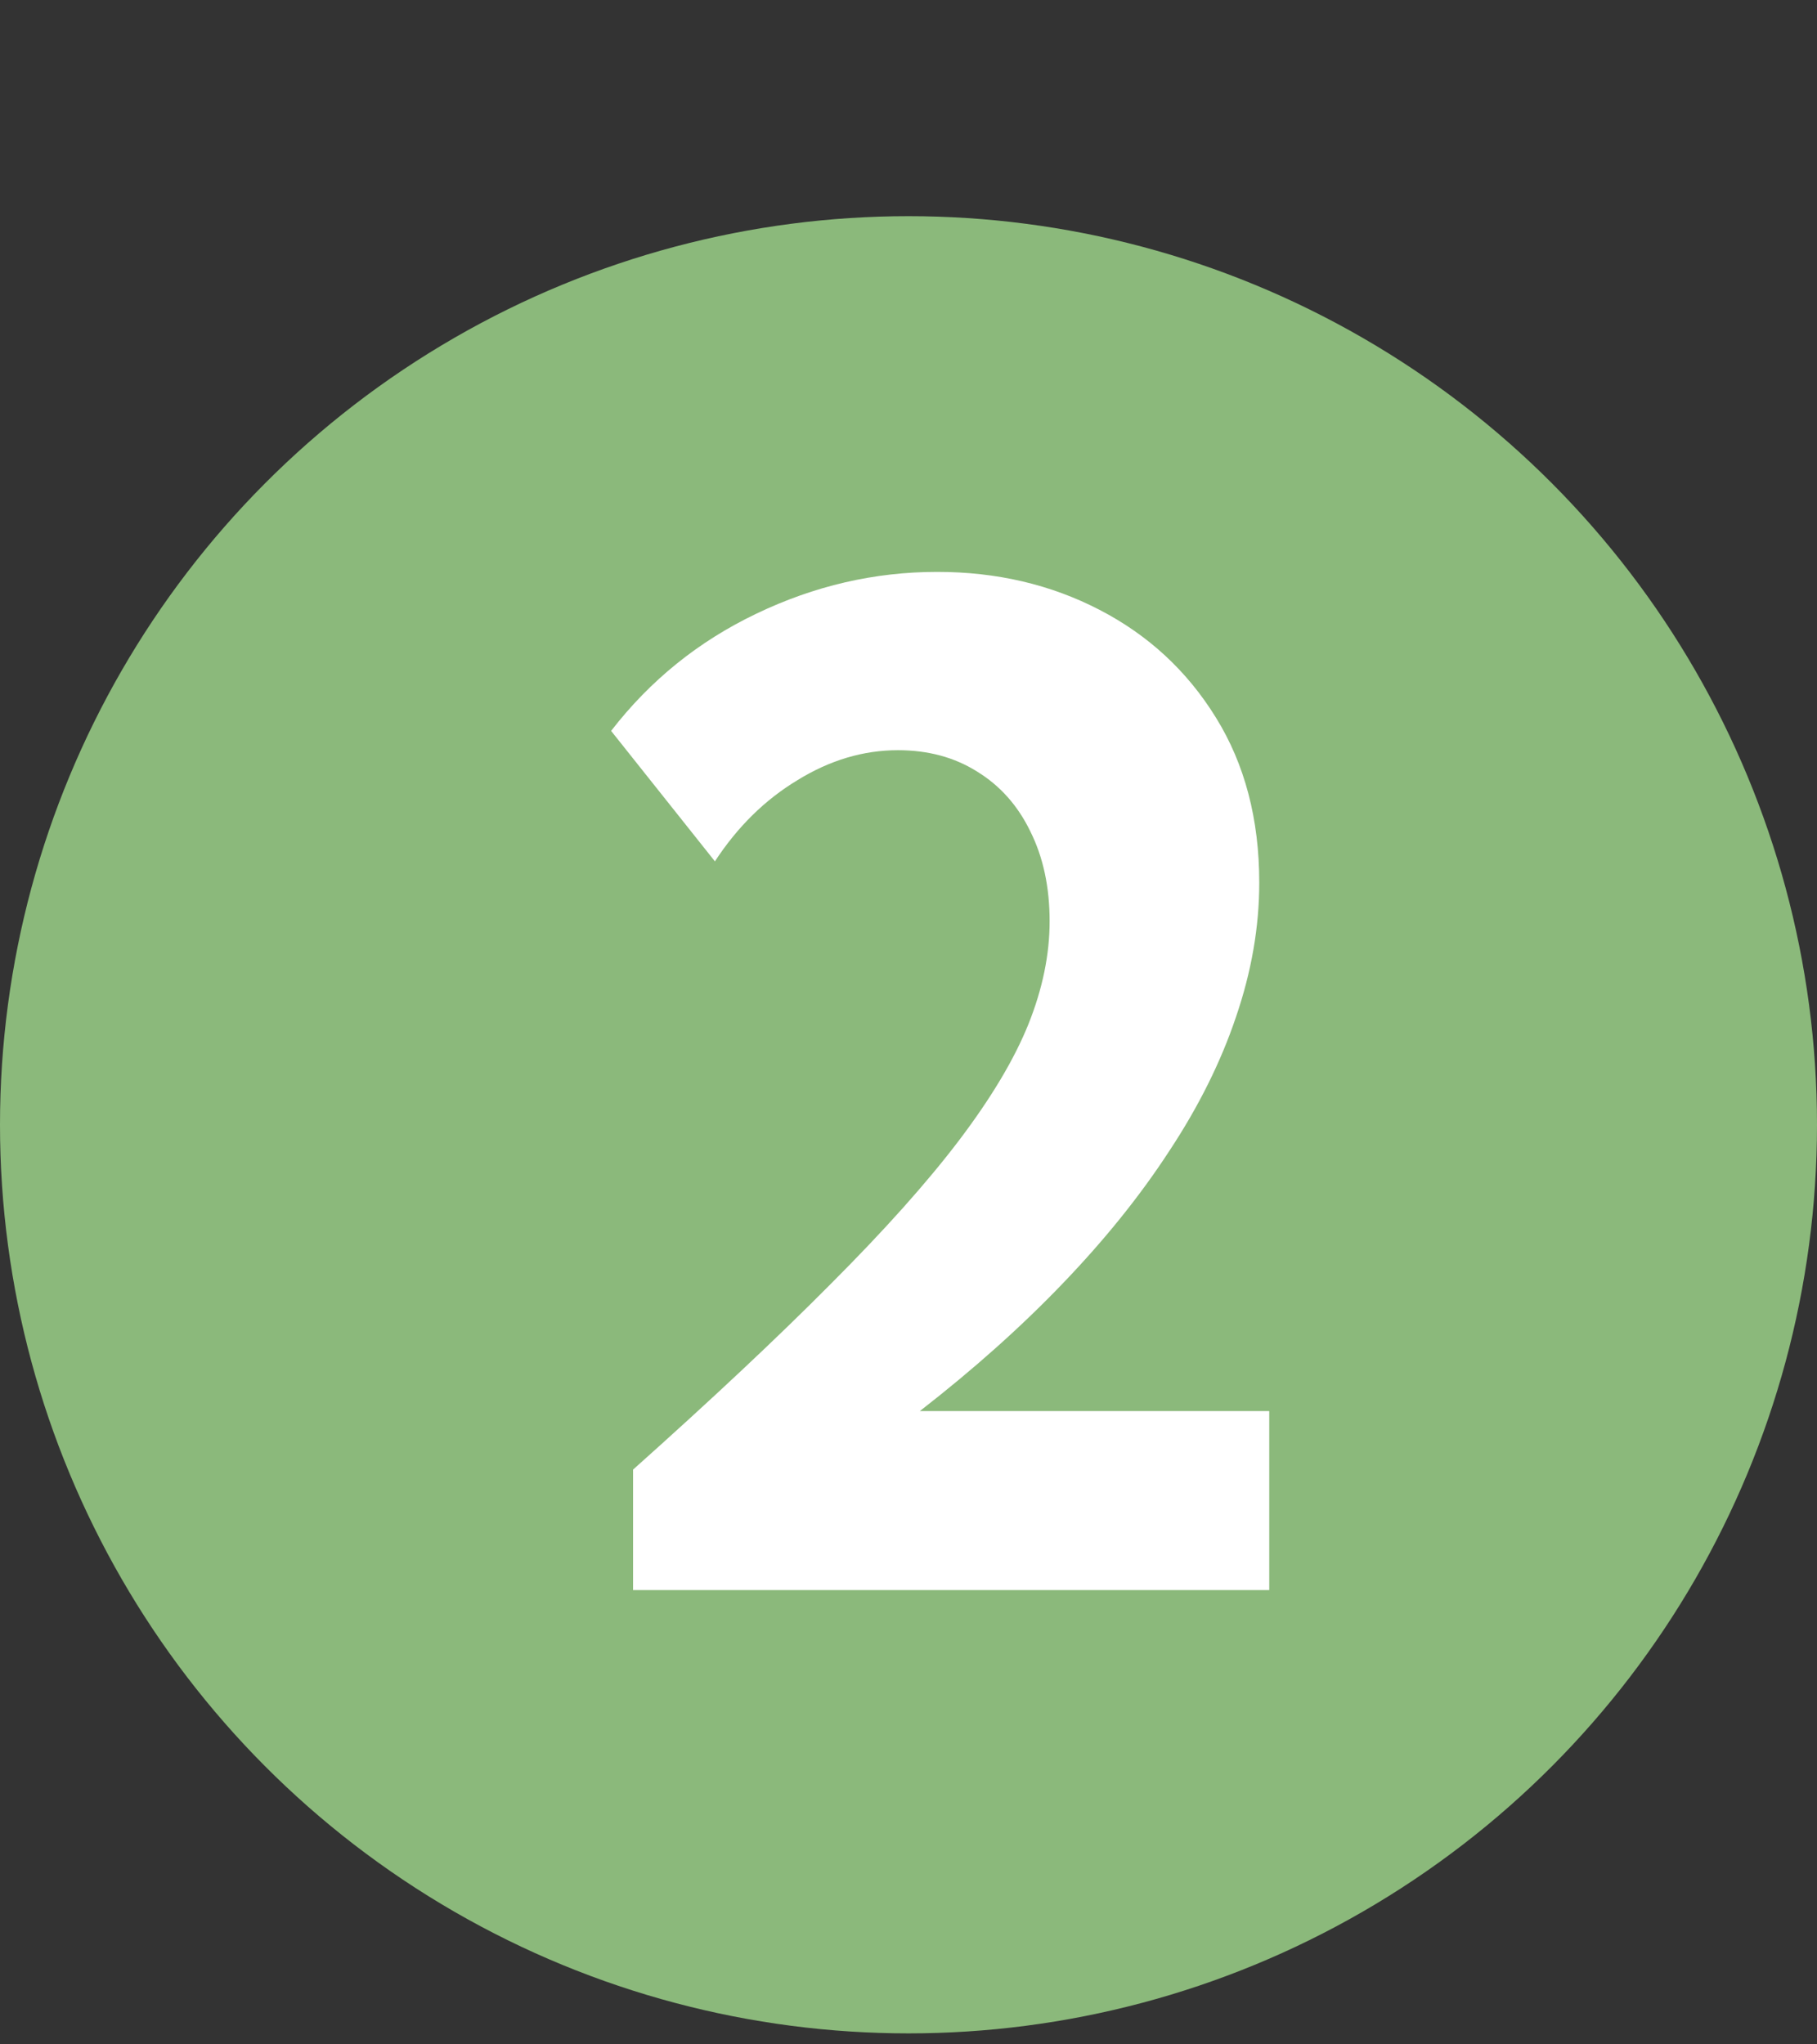
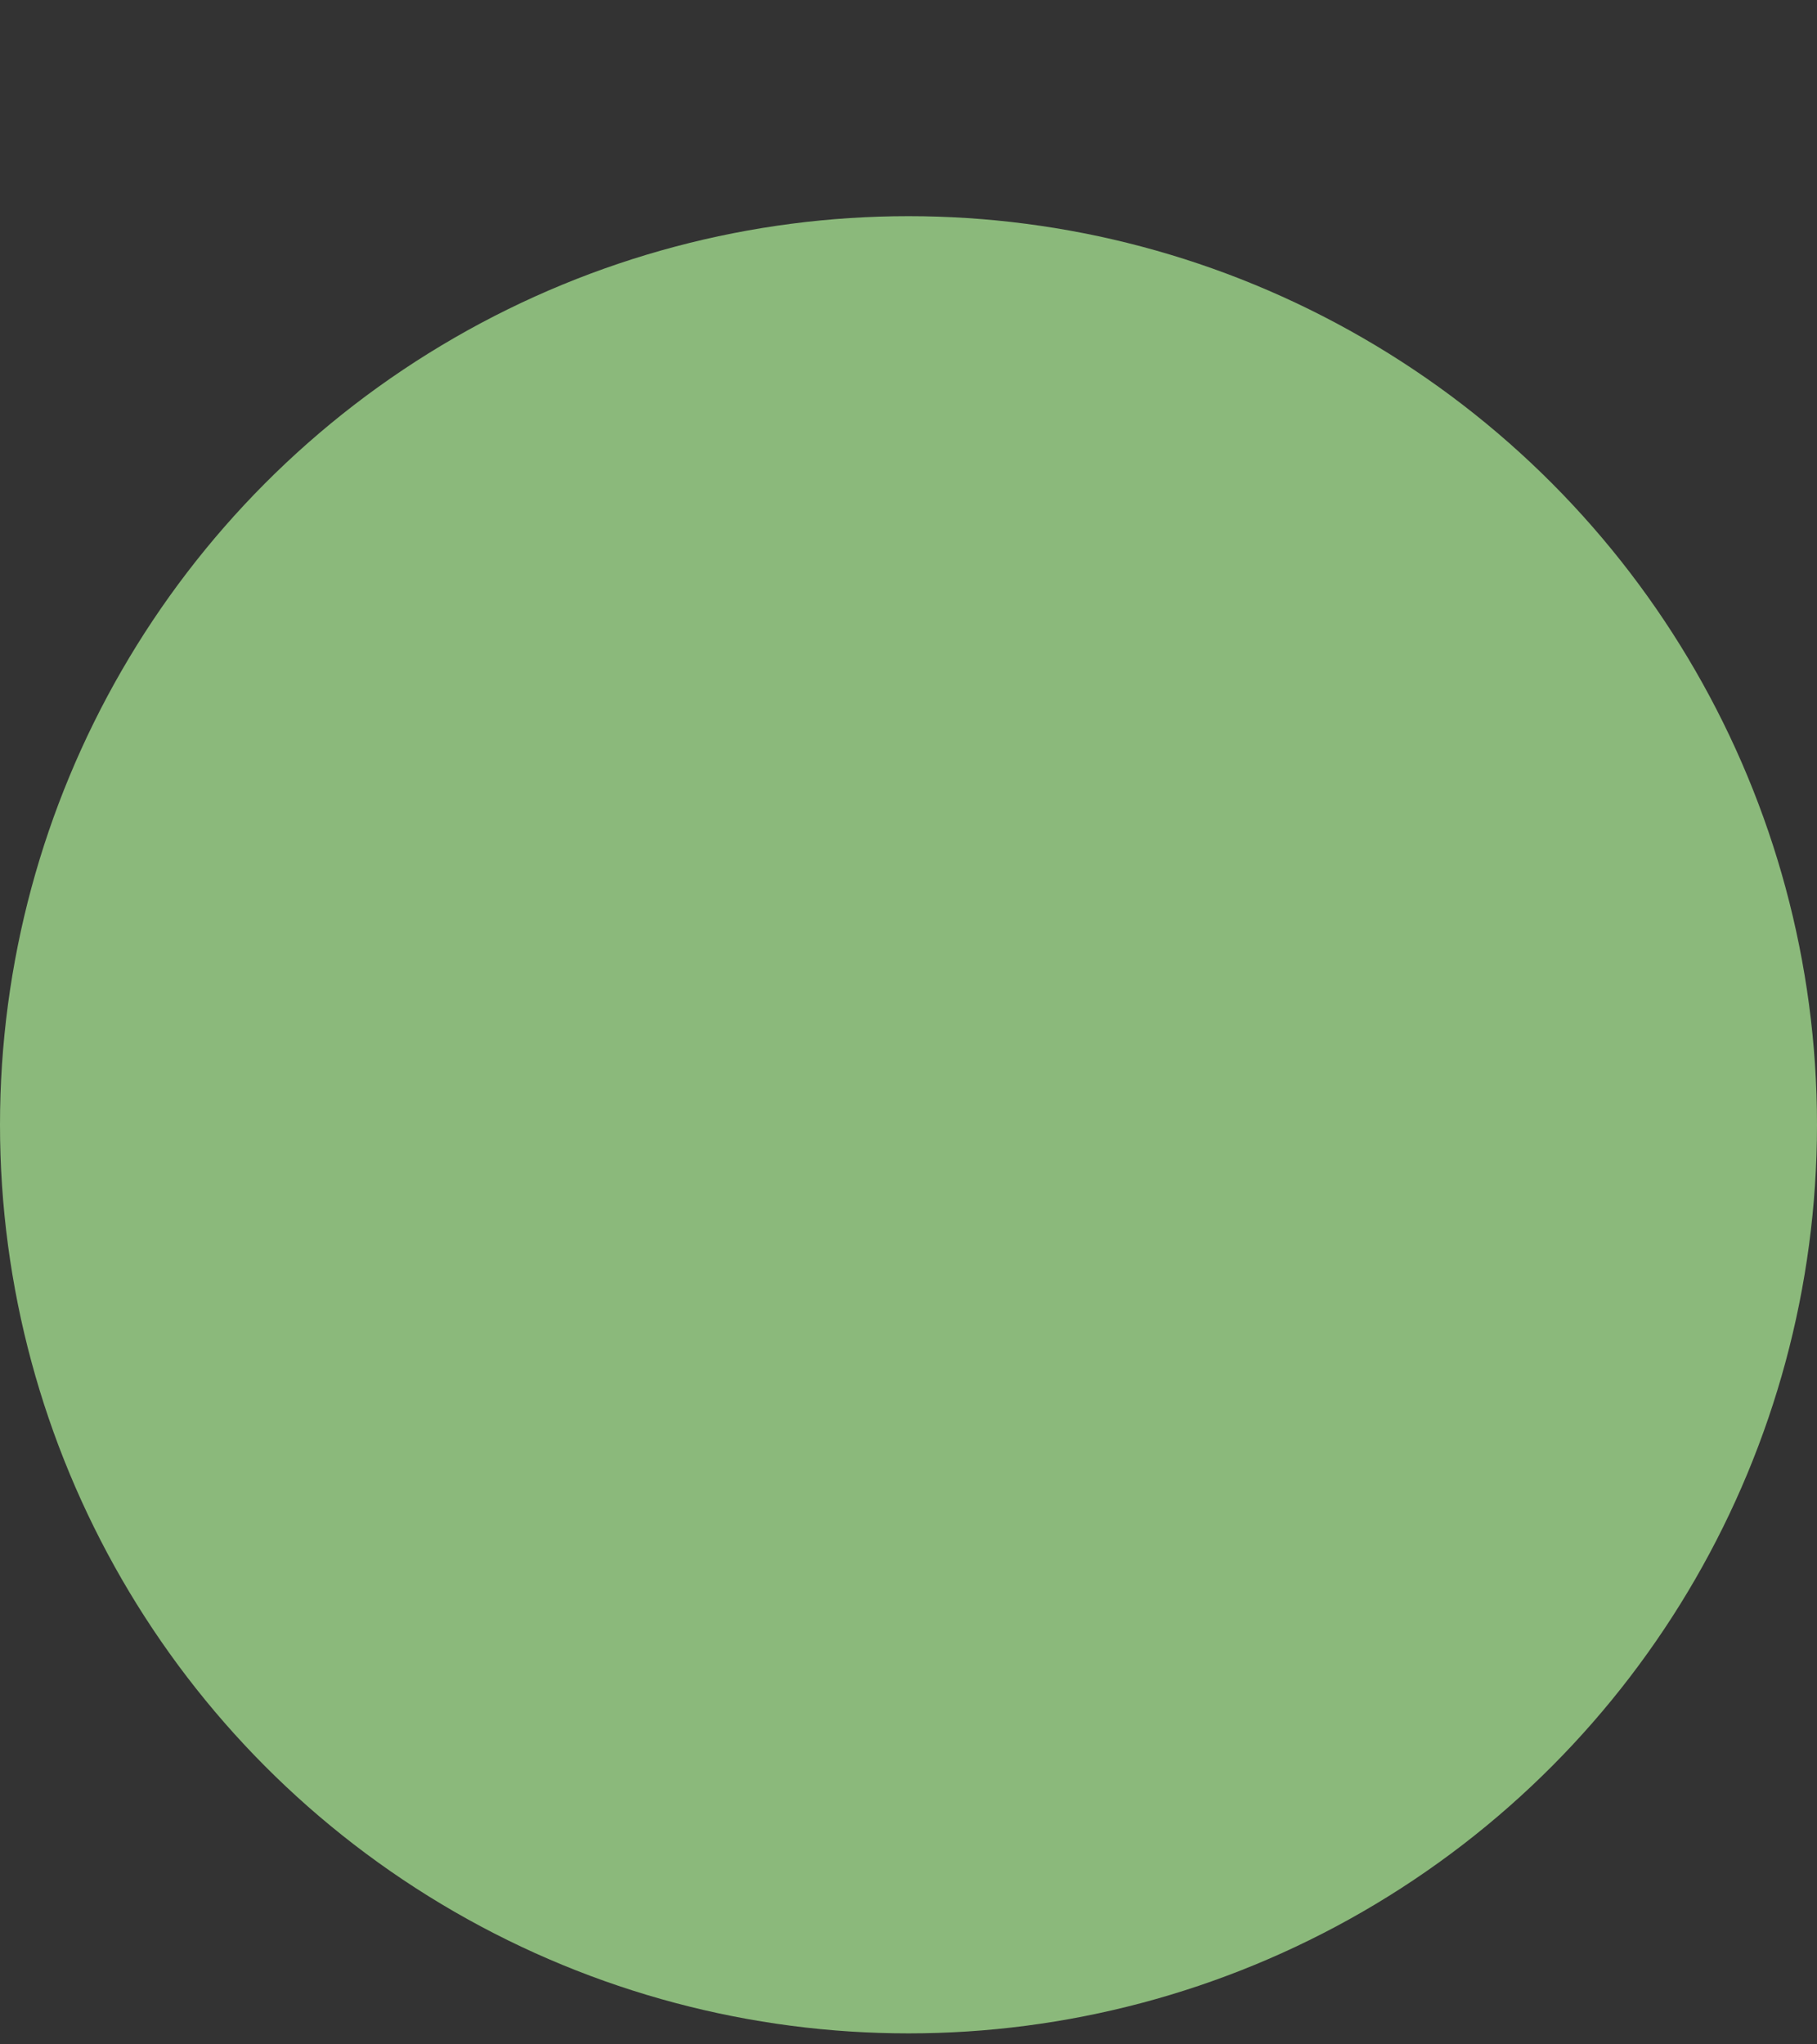
<svg xmlns="http://www.w3.org/2000/svg" width="24" height="27" viewBox="0 0 24 27" fill="none">
  <rect x="0" y="0" width="24" height="27" fill="#333333" stroke="none" />
  <circle cx="12" cy="14.855" r="12" fill="#8BB97B" />
-   <path d="M16.765 21H8.362V19.409C9.399 18.483 10.27 17.666 10.973 16.957C11.682 16.248 12.247 15.615 12.669 15.059C13.091 14.502 13.396 13.992 13.583 13.529C13.771 13.06 13.864 12.606 13.864 12.167C13.864 11.716 13.779 11.32 13.609 10.98C13.445 10.641 13.211 10.377 12.906 10.19C12.607 10.002 12.259 9.908 11.86 9.908C11.403 9.908 10.961 10.04 10.533 10.304C10.105 10.562 9.742 10.919 9.443 11.376L8.072 9.653C8.588 8.985 9.227 8.47 9.988 8.106C10.756 7.737 11.553 7.553 12.379 7.553C13.164 7.553 13.879 7.72 14.523 8.054C15.168 8.388 15.681 8.862 16.061 9.478C16.442 10.093 16.633 10.819 16.633 11.657C16.633 12.243 16.53 12.835 16.325 13.433C16.126 14.024 15.833 14.613 15.446 15.199C15.065 15.785 14.597 16.368 14.04 16.948C13.489 17.523 12.859 18.085 12.15 18.636H16.765V21Z" fill="white" />
</svg>